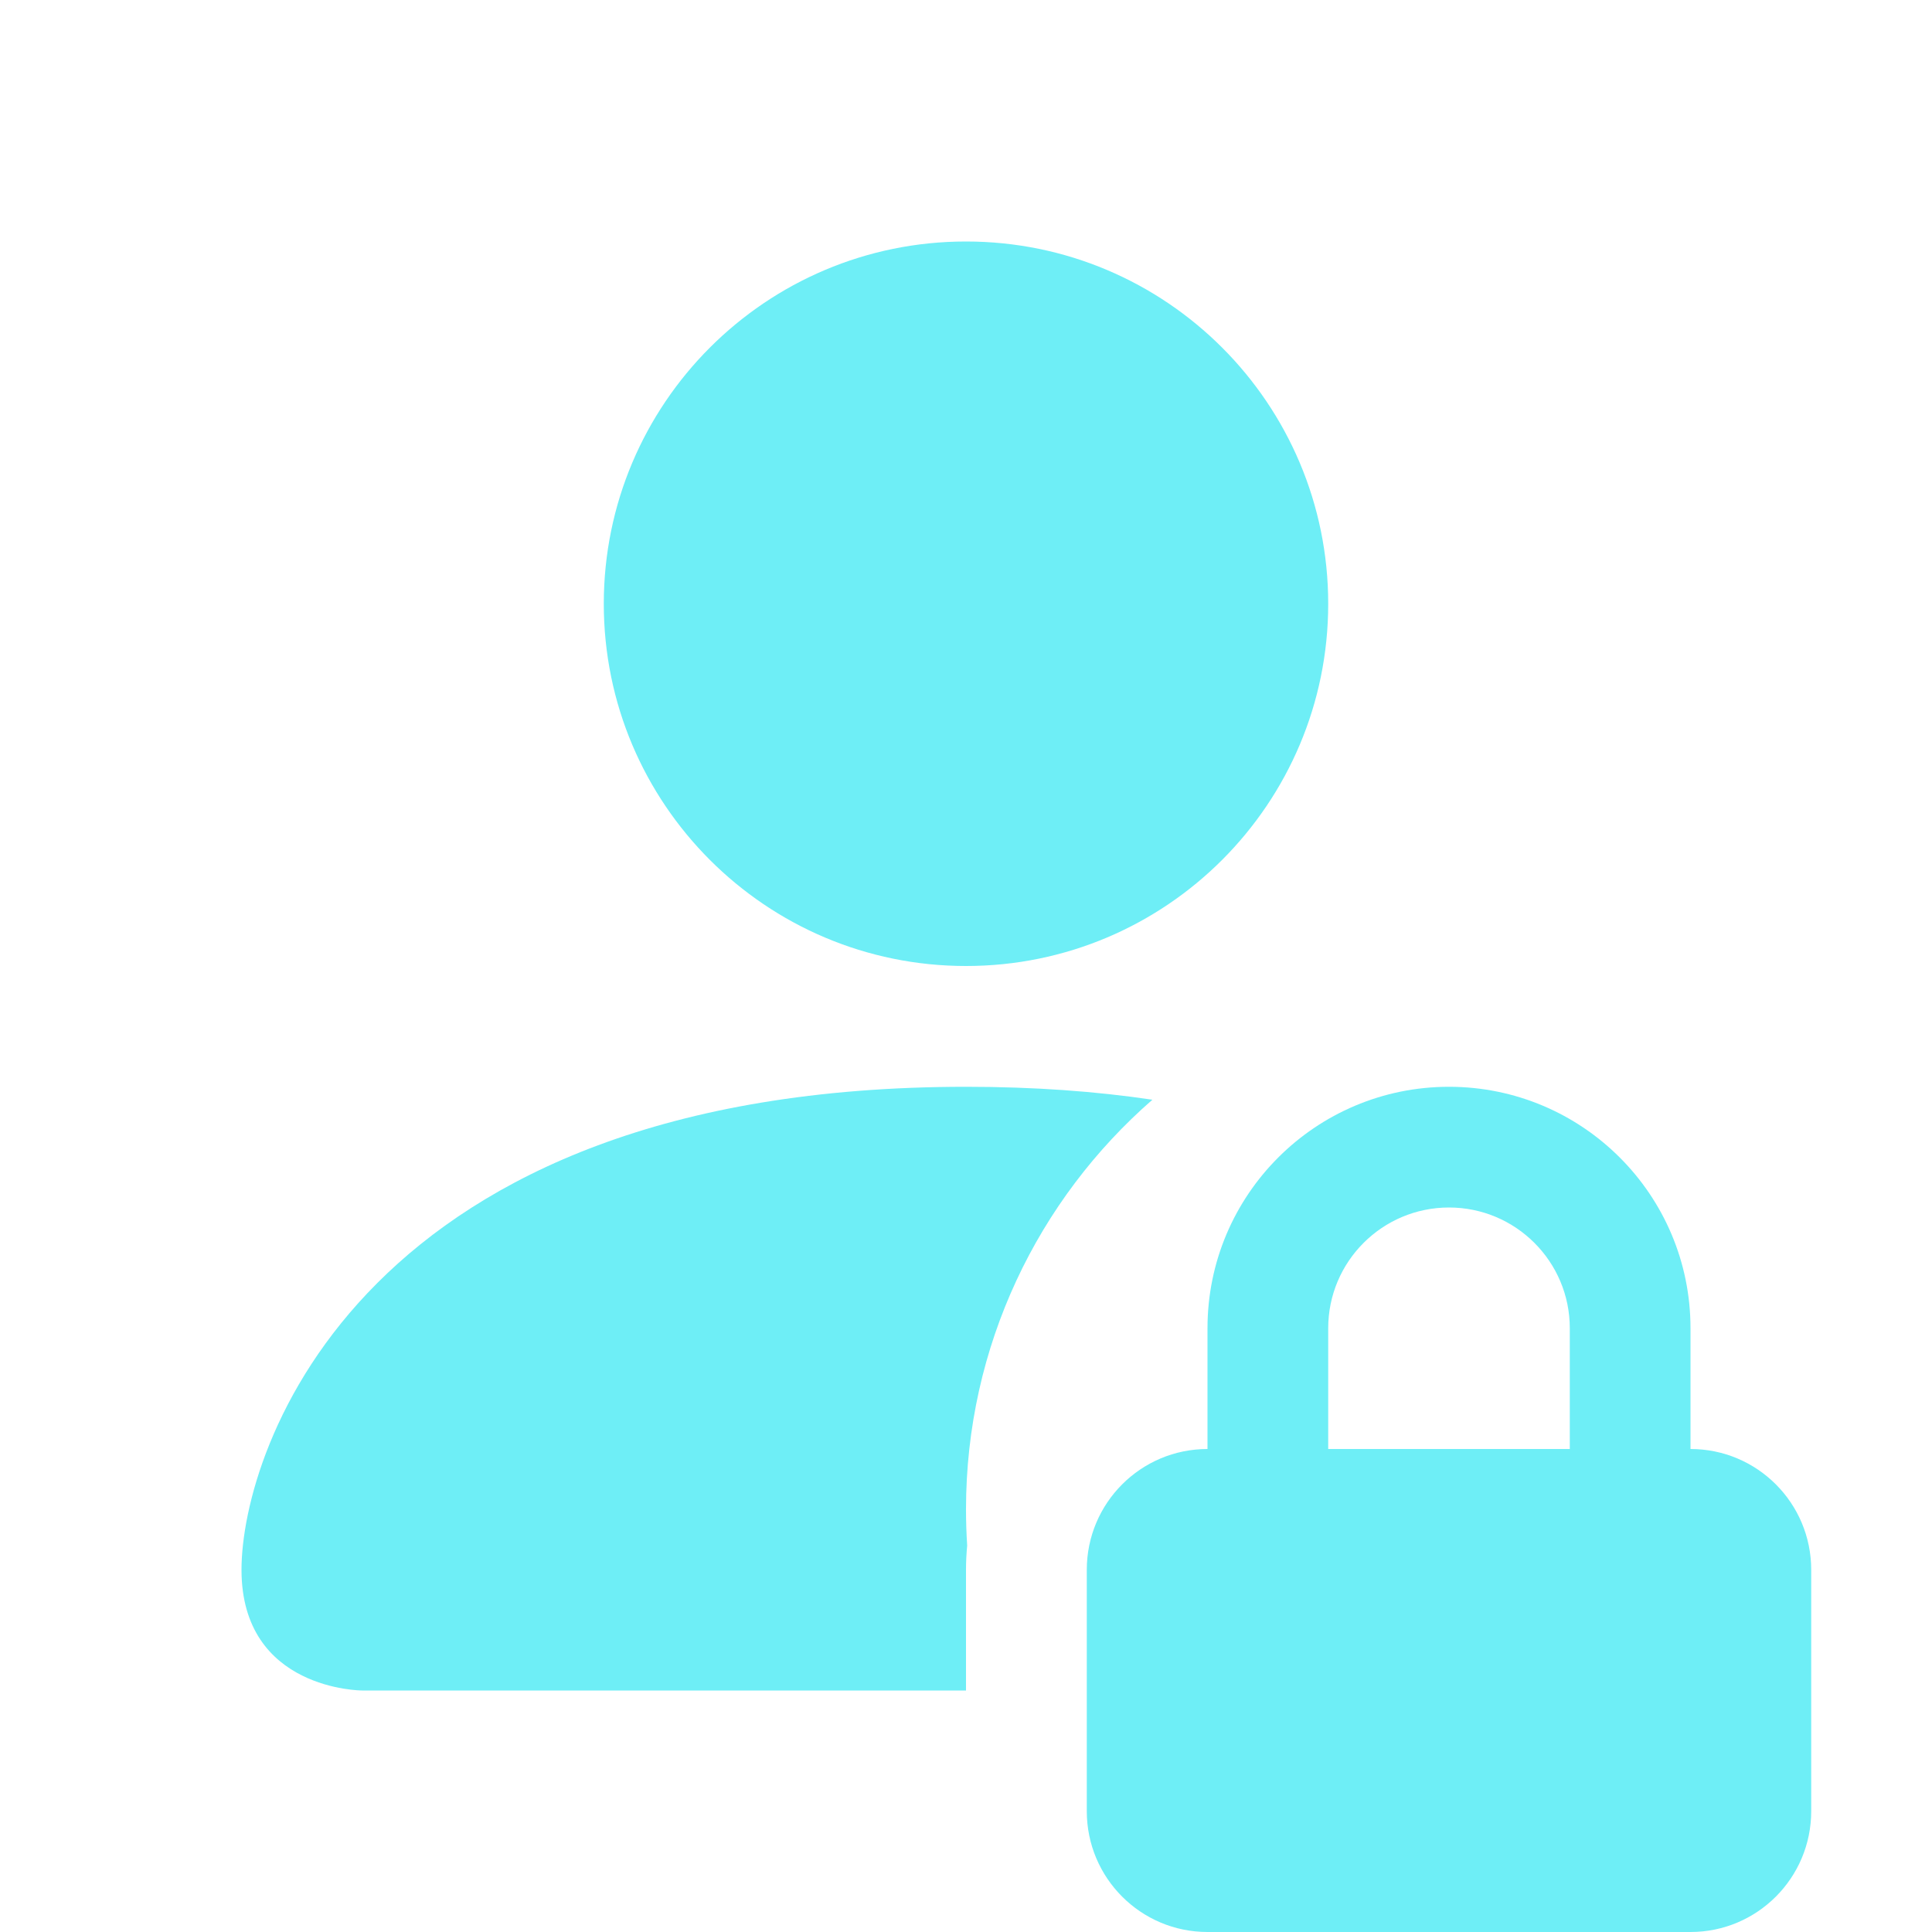
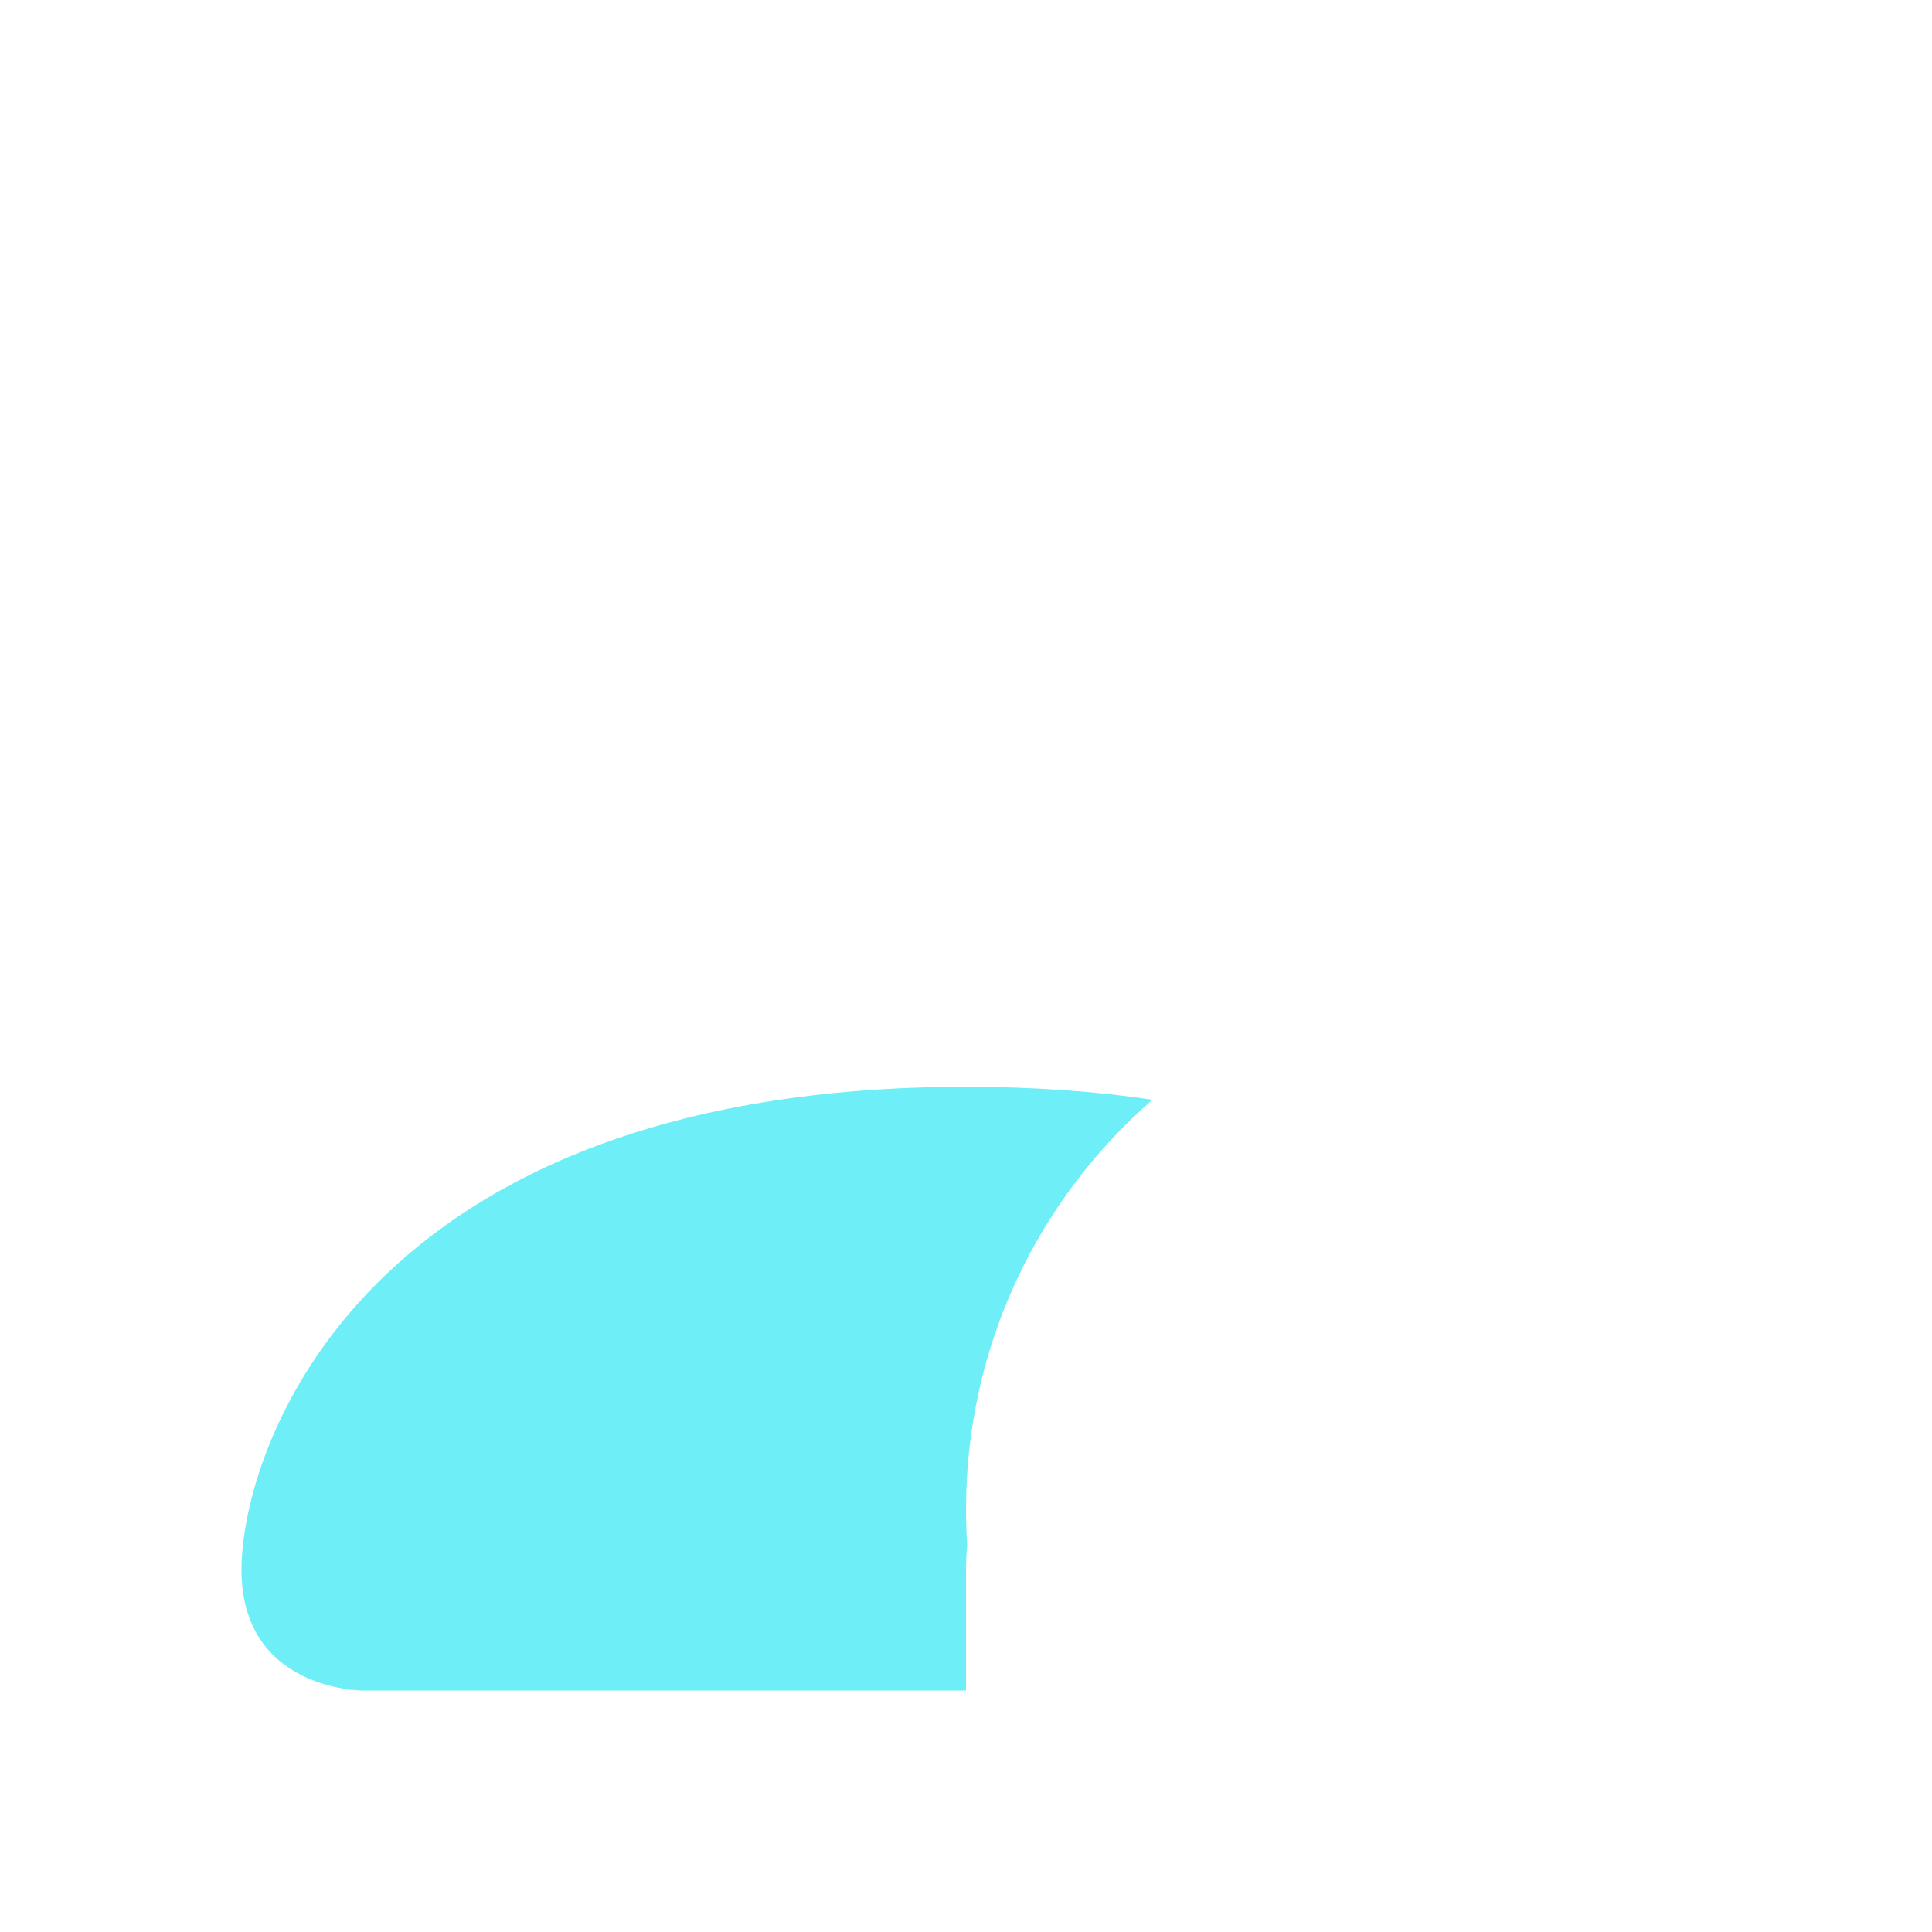
<svg xmlns="http://www.w3.org/2000/svg" width="23" height="23" viewBox="0 0 23 23" fill="none">
-   <path d="M15.812 7.188C15.812 9.569 13.882 11.5 11.5 11.5C9.118 11.5 7.188 9.569 7.188 7.188C7.188 4.806 9.118 2.875 11.5 2.875C13.882 2.875 15.812 4.806 15.812 7.188Z" fill="#6EEEF6" />
  <path d="M2.875 18.688C2.875 20.125 4.312 20.125 4.312 20.125H11.5V18.688C11.5 18.591 11.505 18.495 11.514 18.4C11.505 18.258 11.5 18.114 11.5 17.969C11.5 16.023 12.359 14.278 13.719 13.092C13.048 12.992 12.311 12.938 11.5 12.938C4.312 12.938 2.875 17.25 2.875 18.688Z" fill="#6EEEF6" />
-   <path d="M12.938 18.688C12.938 17.894 13.581 17.25 14.375 17.25V15.812C14.375 14.225 15.662 12.938 17.25 12.938C18.838 12.938 20.125 14.225 20.125 15.812V17.25C20.919 17.25 21.562 17.894 21.562 18.688V21.562C21.562 22.356 20.919 23 20.125 23H14.375C13.581 23 12.938 22.356 12.938 21.562V18.688ZM17.25 14.375C16.456 14.375 15.812 15.019 15.812 15.812V17.25H18.688V15.812C18.688 15.019 18.044 14.375 17.25 14.375Z" fill="#6EEEF6" />
</svg>